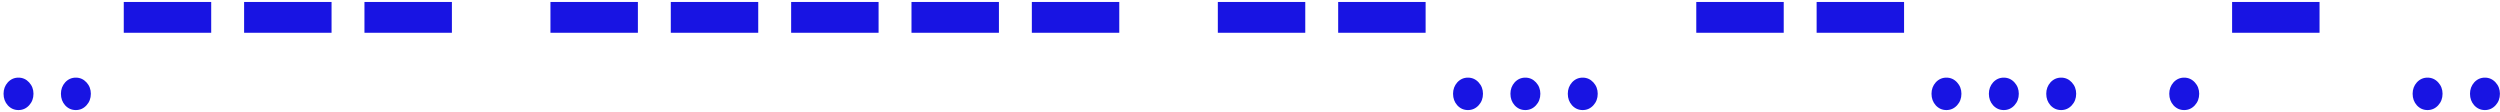
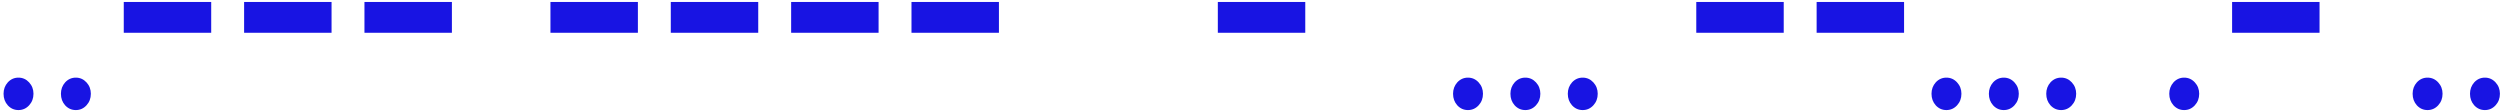
<svg xmlns="http://www.w3.org/2000/svg" width="582" height="26" viewBox="0 0 582 26" fill="none">
  <path d="M578.483 25.623C577.508 25.623 576.681 25.255 576.002 24.52C575.345 23.784 575.016 22.888 575.016 21.831C575.016 20.797 575.345 19.912 576.002 19.176C576.681 18.441 577.508 18.073 578.483 18.073C579.458 18.073 580.285 18.441 580.964 19.176C581.642 19.912 581.982 20.797 581.982 21.831C581.982 22.888 581.642 23.784 580.964 24.52C580.285 25.255 579.458 25.623 578.483 25.623Z" fill="#1814E3" />
  <path d="M565.127 25.623C564.152 25.623 563.325 25.255 562.646 24.52C561.989 23.784 561.66 22.888 561.66 21.831C561.66 20.797 561.989 19.912 562.646 19.176C563.325 18.441 564.152 18.073 565.127 18.073C566.102 18.073 566.929 18.441 567.608 19.176C568.286 19.912 568.626 20.797 568.626 21.831C568.626 22.888 568.286 23.784 567.608 24.52C566.929 25.255 566.102 25.623 565.127 25.623Z" fill="#1814E3" />
  <path d="M519.634 0.458H539.99V7.629H519.634V0.458Z" fill="#1814E3" />
  <path d="M508.472 25.623C507.497 25.623 506.67 25.255 505.991 24.52C505.334 23.784 505.005 22.888 505.005 21.831C505.005 20.797 505.334 19.912 505.991 19.176C506.67 18.441 507.497 18.073 508.472 18.073C509.447 18.073 510.274 18.441 510.953 19.176C511.631 19.912 511.971 20.797 511.971 21.831C511.971 22.888 511.631 23.784 510.953 24.52C510.274 25.255 509.447 25.623 508.472 25.623Z" fill="#1814E3" />
  <path d="M479.834 25.623C478.859 25.623 478.032 25.255 477.353 24.52C476.696 23.784 476.367 22.888 476.367 21.831C476.367 20.797 476.696 19.912 477.353 19.176C478.032 18.441 478.859 18.073 479.834 18.073C480.81 18.073 481.637 18.441 482.315 19.176C482.994 19.912 483.333 20.797 483.333 21.831C483.333 22.888 482.994 23.784 482.315 24.52C481.637 25.255 480.81 25.623 479.834 25.623Z" fill="#1814E3" />
  <path d="M466.478 25.623C465.503 25.623 464.676 25.255 463.997 24.52C463.34 23.784 463.011 22.888 463.011 21.831C463.011 20.797 463.34 19.912 463.997 19.176C464.676 18.441 465.503 18.073 466.478 18.073C467.453 18.073 468.28 18.441 468.959 19.176C469.637 19.912 469.977 20.797 469.977 21.831C469.977 22.888 469.637 23.784 468.959 24.52C468.28 25.255 467.453 25.623 466.478 25.623Z" fill="#1814E3" />
  <path d="M453.122 25.623C452.147 25.623 451.32 25.255 450.641 24.52C449.984 23.784 449.655 22.888 449.655 21.831C449.655 20.797 449.984 19.912 450.641 19.176C451.32 18.441 452.147 18.073 453.122 18.073C454.097 18.073 454.924 18.441 455.603 19.176C456.281 19.912 456.621 20.797 456.621 21.831C456.621 22.888 456.281 23.784 455.603 24.52C454.924 25.255 454.097 25.623 453.122 25.623Z" fill="#1814E3" />
  <path d="M422.911 0.458H443.267V7.629H422.911V0.458Z" fill="#1814E3" />
  <path d="M394.894 0.458H415.25V7.629H394.894V0.458Z" fill="#1814E3" />
  <path d="M368.451 25.623C367.475 25.623 366.648 25.255 365.97 24.52C365.312 23.784 364.984 22.888 364.984 21.831C364.984 20.797 365.312 19.912 365.97 19.176C366.648 18.441 367.475 18.073 368.451 18.073C369.426 18.073 370.253 18.441 370.931 19.176C371.61 19.912 371.949 20.797 371.949 21.831C371.949 22.888 371.61 23.784 370.931 24.52C370.253 25.255 369.426 25.623 368.451 25.623Z" fill="#1814E3" />
  <path d="M355.094 25.623C354.119 25.623 353.292 25.255 352.613 24.52C351.956 23.784 351.627 22.888 351.627 21.831C351.627 20.797 351.956 19.912 352.613 19.176C353.292 18.441 354.119 18.073 355.094 18.073C356.07 18.073 356.897 18.441 357.575 19.176C358.254 19.912 358.593 20.797 358.593 21.831C358.593 22.888 358.254 23.784 357.575 24.52C356.897 25.255 356.07 25.623 355.094 25.623Z" fill="#1814E3" />
  <path d="M341.738 25.623C340.763 25.623 339.936 25.255 339.257 24.52C338.6 23.784 338.271 22.888 338.271 21.831C338.271 20.797 338.6 19.912 339.257 19.176C339.936 18.441 340.763 18.073 341.738 18.073C342.713 18.073 343.54 18.441 344.219 19.176C344.897 19.912 345.237 20.797 345.237 21.831C345.237 22.888 344.897 23.784 344.219 24.52C343.54 25.255 342.713 25.623 341.738 25.623Z" fill="#1814E3" />
-   <path d="M311.527 0.458H331.883V7.629H311.527V0.458Z" fill="#1814E3" />
+   <path d="M311.527 0.458V7.629H311.527V0.458Z" fill="#1814E3" />
  <path d="M283.51 0.458H303.866V7.629H283.51V0.458Z" fill="#1814E3" />
-   <path d="M240.212 0.458H260.568V7.629H240.212V0.458Z" fill="#1814E3" />
  <path d="M212.195 0.458H232.551V7.629H212.195V0.458Z" fill="#1814E3" />
  <path d="M184.178 0.458H204.534V7.629H184.178V0.458Z" fill="#1814E3" />
  <path d="M156.161 0.458H176.517V7.629H156.161V0.458Z" fill="#1814E3" />
  <path d="M128.145 0.458H148.5V7.629H128.145V0.458Z" fill="#1814E3" />
  <path d="M84.846 0.458H105.202V7.629H84.846V0.458Z" fill="#1814E3" />
  <path d="M56.829 0.458H77.185V7.629H56.829V0.458Z" fill="#1814E3" />
  <path d="M28.812 0.458H49.168V7.629H28.812V0.458Z" fill="#1814E3" />
  <path d="M17.651 25.623C16.676 25.623 15.849 25.255 15.17 24.52C14.513 23.784 14.184 22.888 14.184 21.831C14.184 20.797 14.513 19.912 15.17 19.176C15.849 18.441 16.676 18.073 17.651 18.073C18.626 18.073 19.453 18.441 20.132 19.176C20.81 19.912 21.15 20.797 21.15 21.831C21.15 22.888 20.81 23.784 20.132 24.52C19.453 25.255 18.626 25.623 17.651 25.623Z" fill="#1814E3" />
  <path d="M4.295 25.623C3.319 25.623 2.492 25.255 1.814 24.52C1.157 23.784 0.828 22.888 0.828 21.831C0.828 20.797 1.157 19.912 1.814 19.176C2.492 18.441 3.319 18.073 4.295 18.073C5.27 18.073 6.097 18.441 6.776 19.176C7.454 19.912 7.793 20.797 7.793 21.831C7.793 22.888 7.454 23.784 6.776 24.52C6.097 25.255 5.27 25.623 4.295 25.623Z" fill="#1814E3" />
</svg>